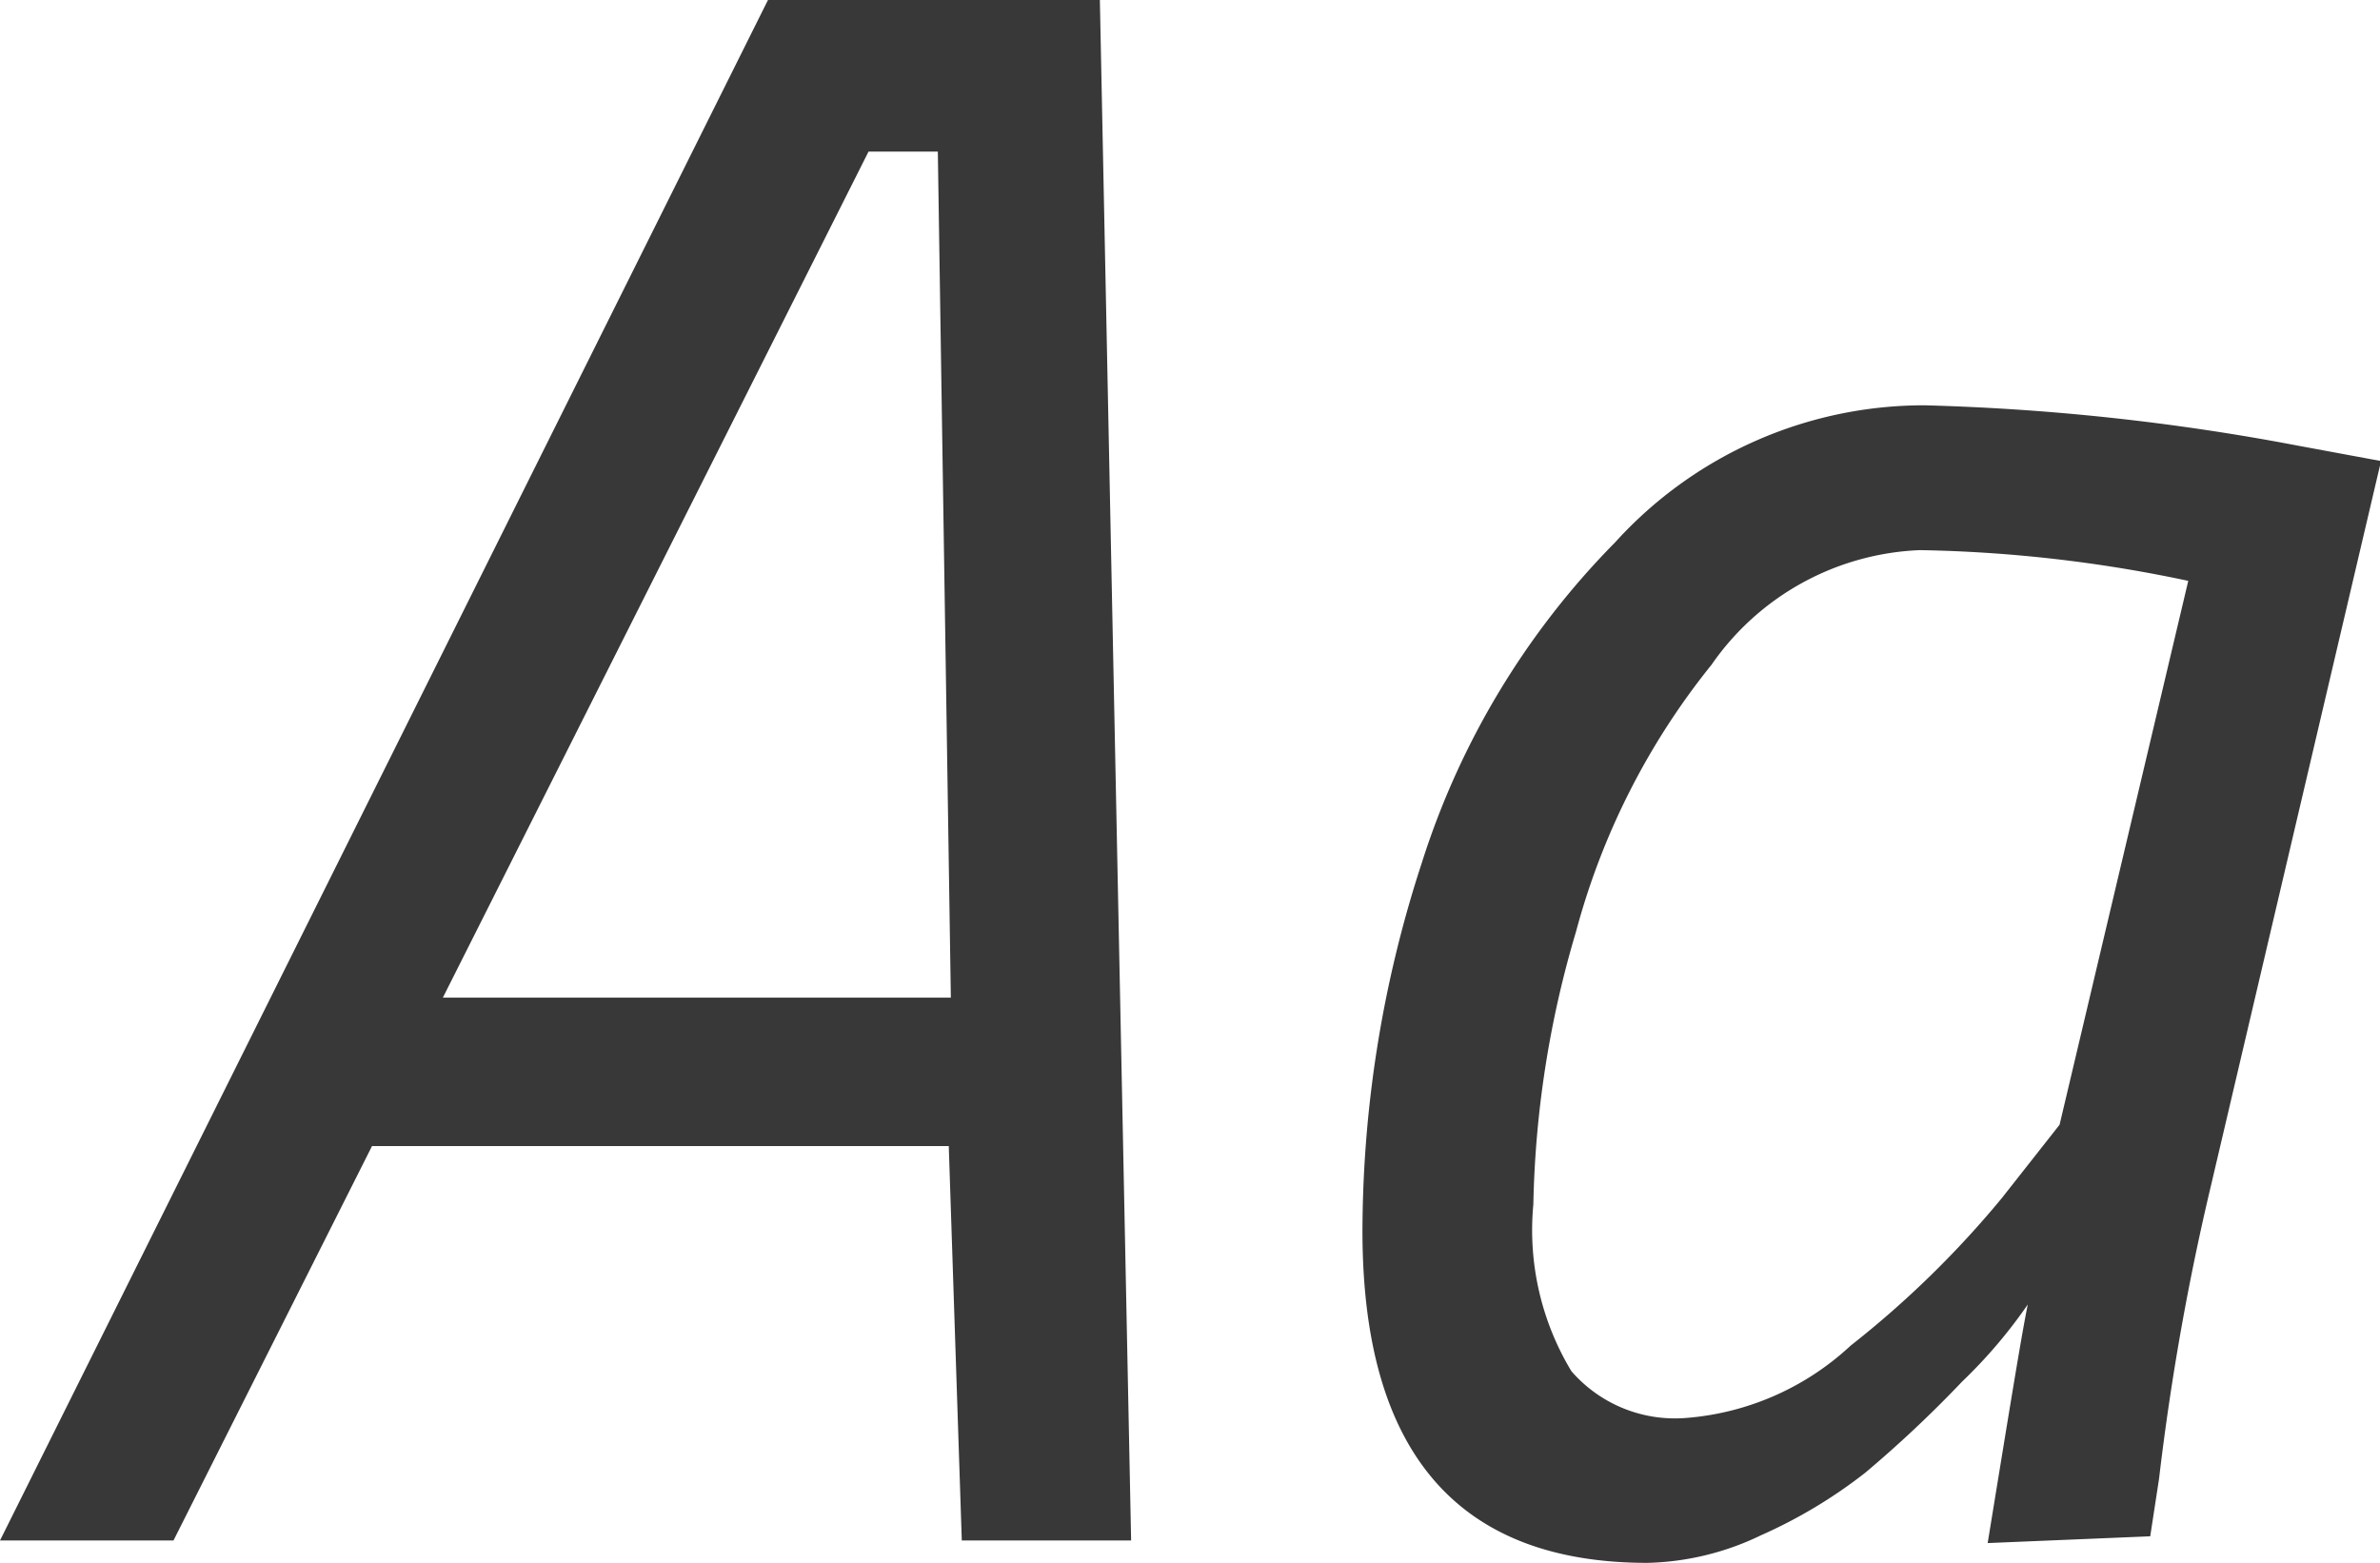
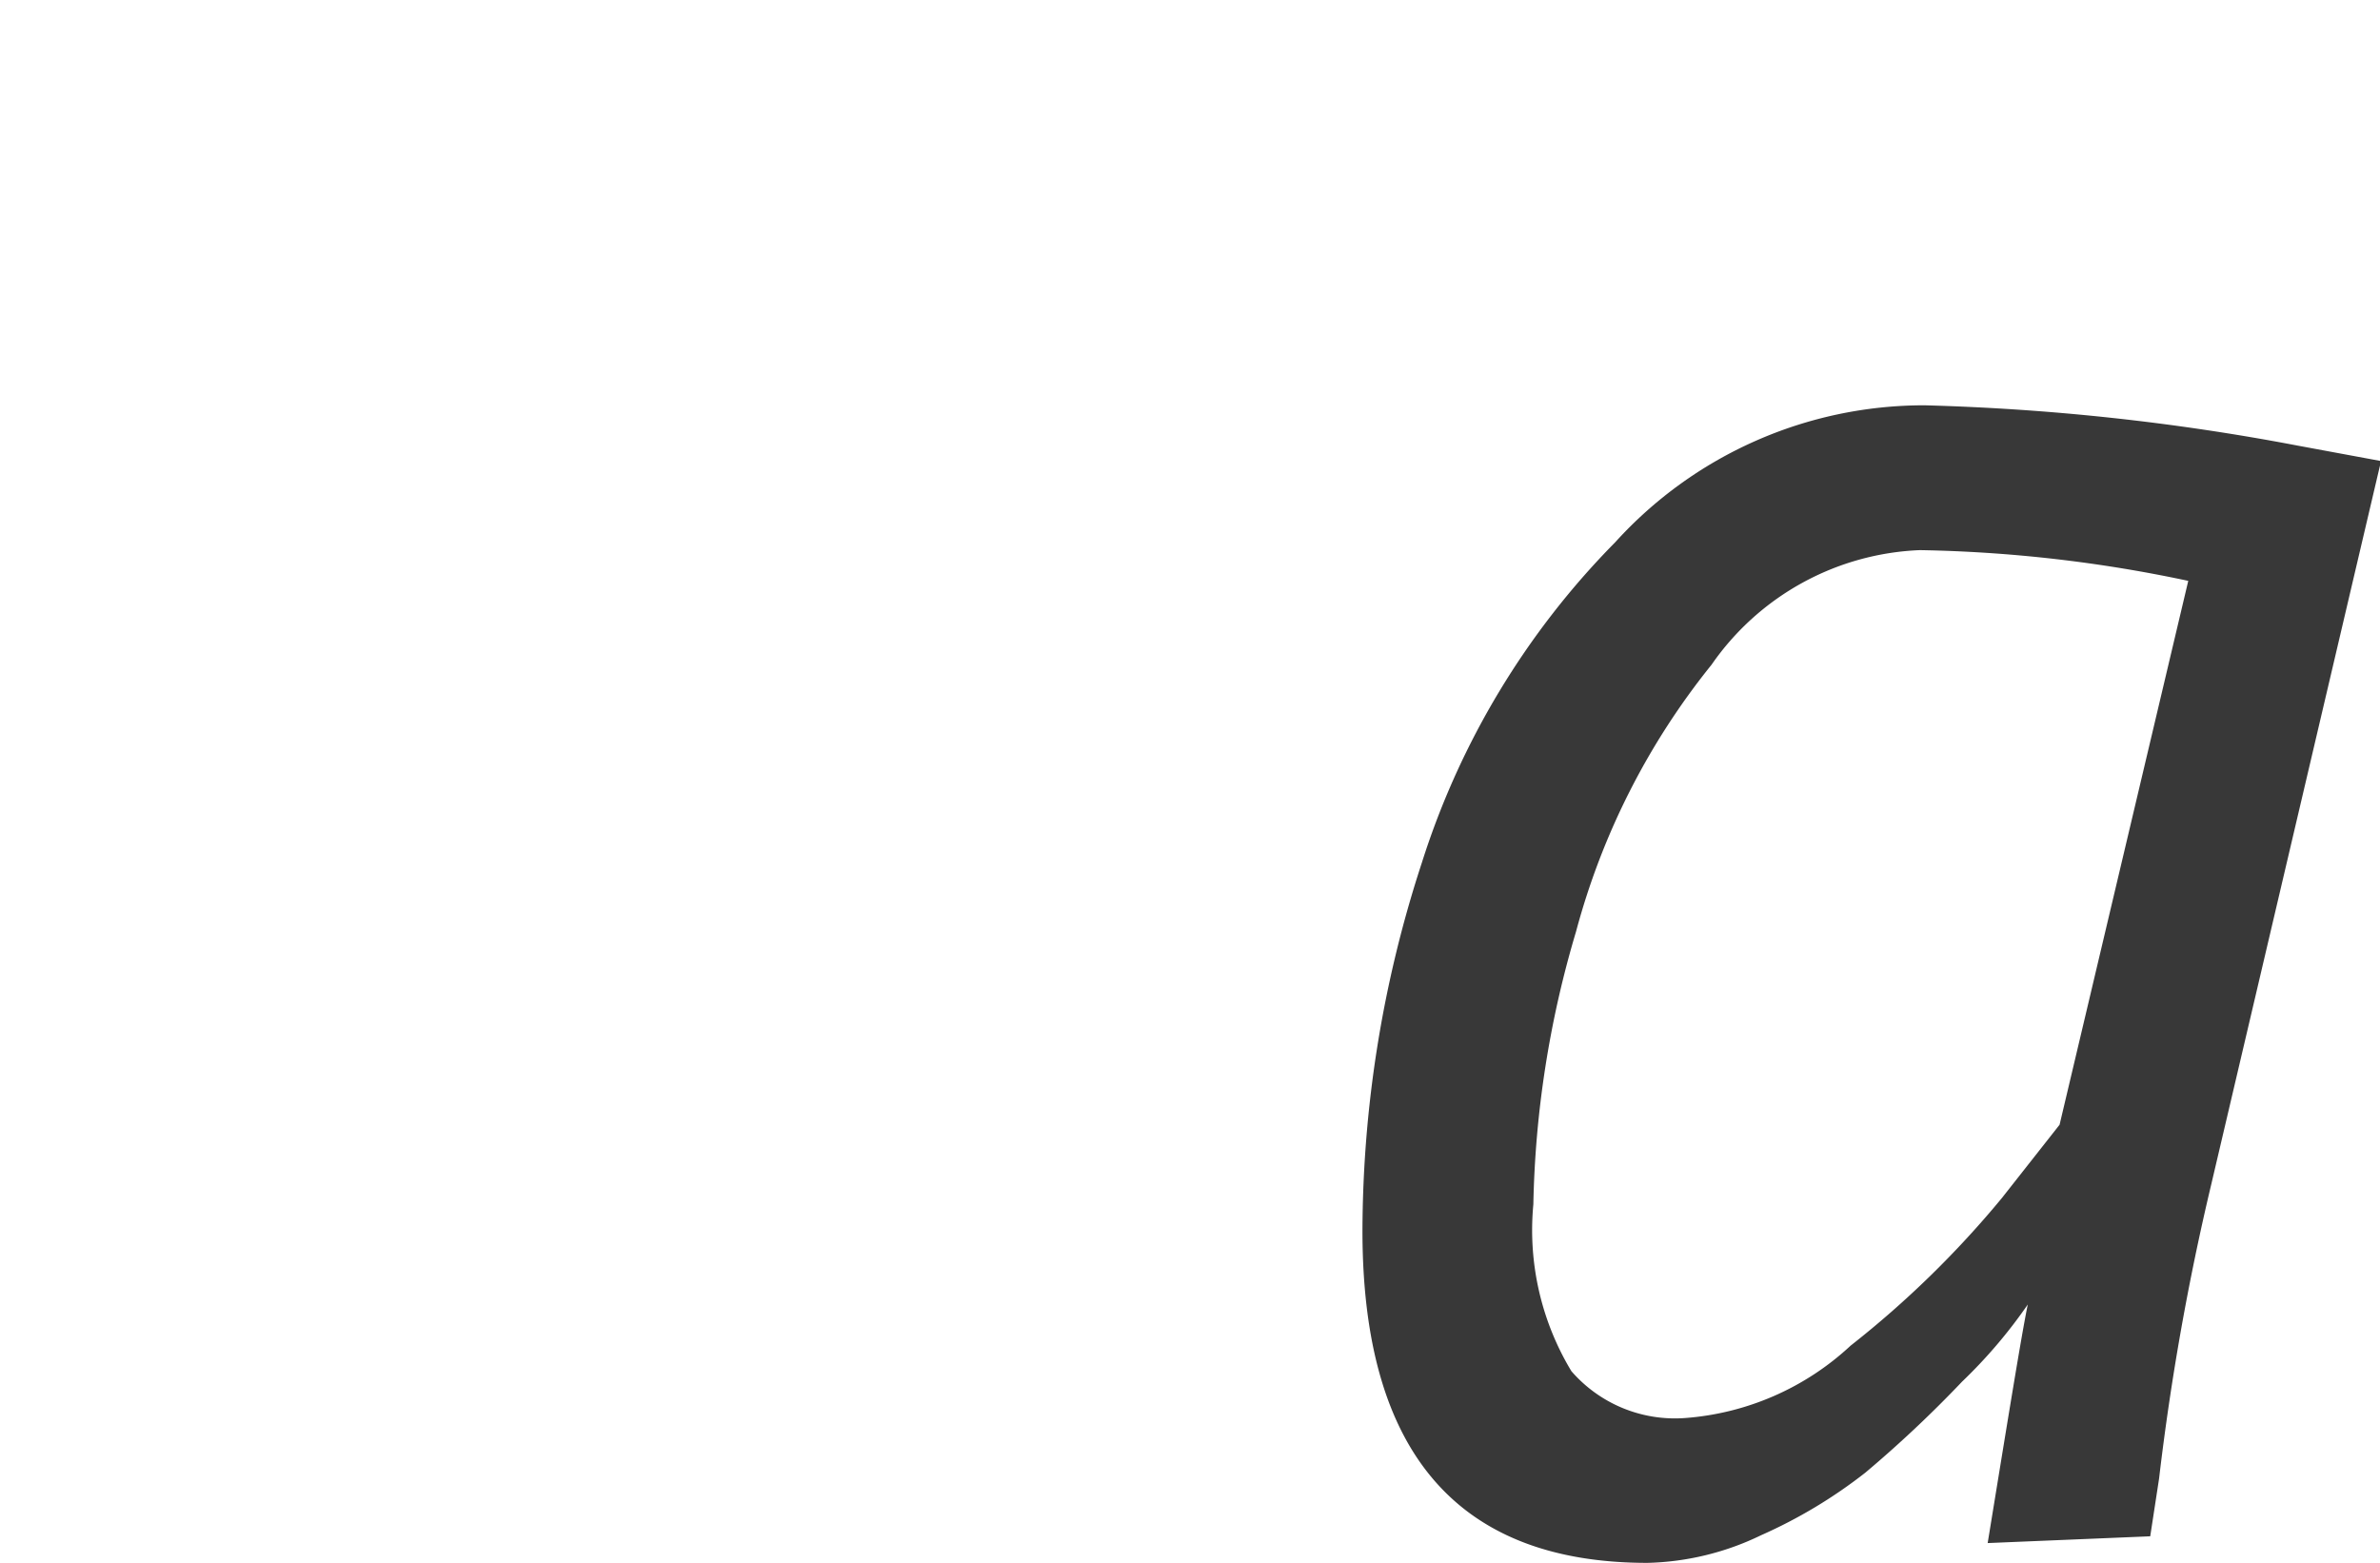
<svg xmlns="http://www.w3.org/2000/svg" viewBox="0 0 45.68 30">
  <defs>
    <style>.cls-1{fill:#383838;}</style>
  </defs>
  <title>CURSIVA</title>
  <g id="Capa_2" data-name="Capa 2">
    <g id="Capa_1-2" data-name="Capa 1">
-       <path class="cls-1" d="M0,29.57,14.74,0h6.37l.6,29.57H18.46L18.21,22H7.14L3.33,29.57ZM16.67,2.91,8.5,19.15h9.75L18,2.91Z" />
      <path class="cls-1" d="M31.62,30c-3.64,0-5.47-2.12-5.47-6.37a22.87,22.87,0,0,1,1.14-7.07A15.36,15.36,0,0,1,31,10.41a8,8,0,0,1,5.94-2.63,44.47,44.47,0,0,1,7.14.77l1.62.3L42.44,22.74a49.09,49.09,0,0,0-1,5.64l-.17,1.11-3.12.13c.4-2.45.65-4,.77-4.58a9.57,9.57,0,0,1-1.26,1.48,22.89,22.89,0,0,1-1.86,1.75,9.45,9.45,0,0,1-2,1.2A5.27,5.27,0,0,1,31.62,30ZM42,11.15a26.79,26.79,0,0,0-5.15-.59,5.11,5.11,0,0,0-4,2.2,13.86,13.86,0,0,0-2.6,5.12,19.59,19.59,0,0,0-.82,5.24,5.24,5.24,0,0,0,.73,3.2,2.63,2.63,0,0,0,2.18.9,5.23,5.23,0,0,0,3.18-1.39A18.9,18.9,0,0,0,38.42,23l1.11-1.41Z" />
    </g>
  </g>
</svg>